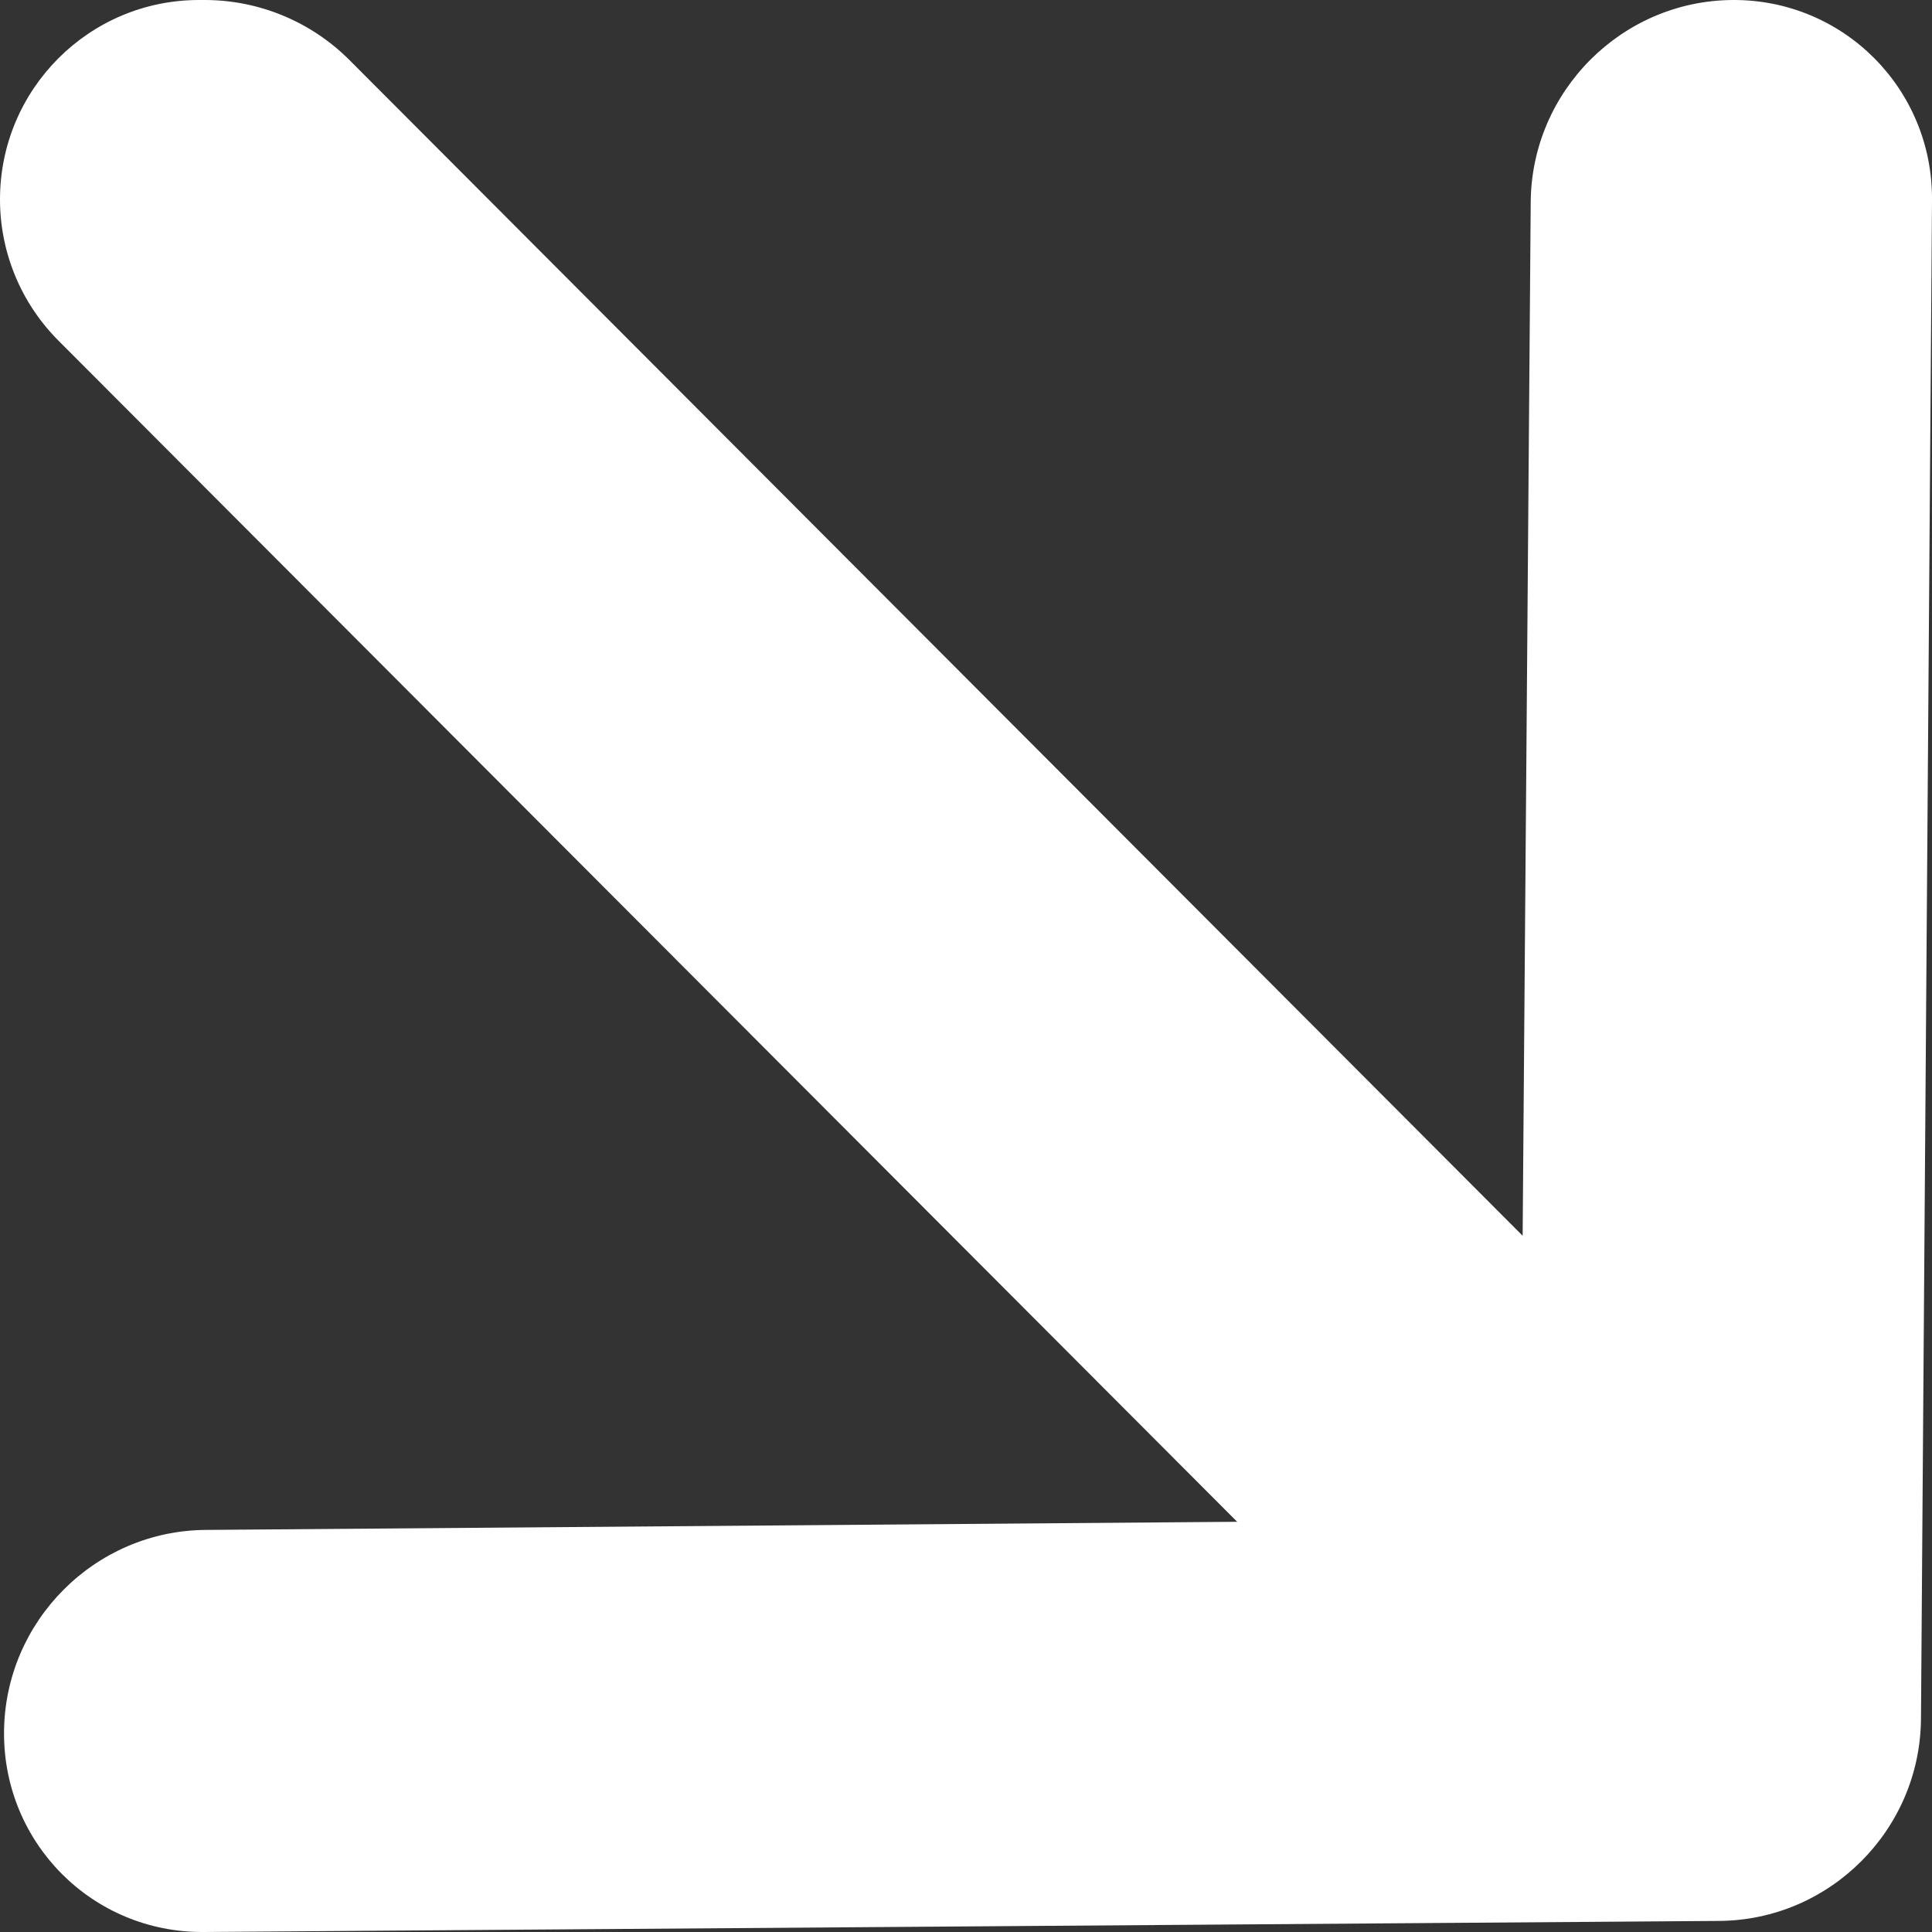
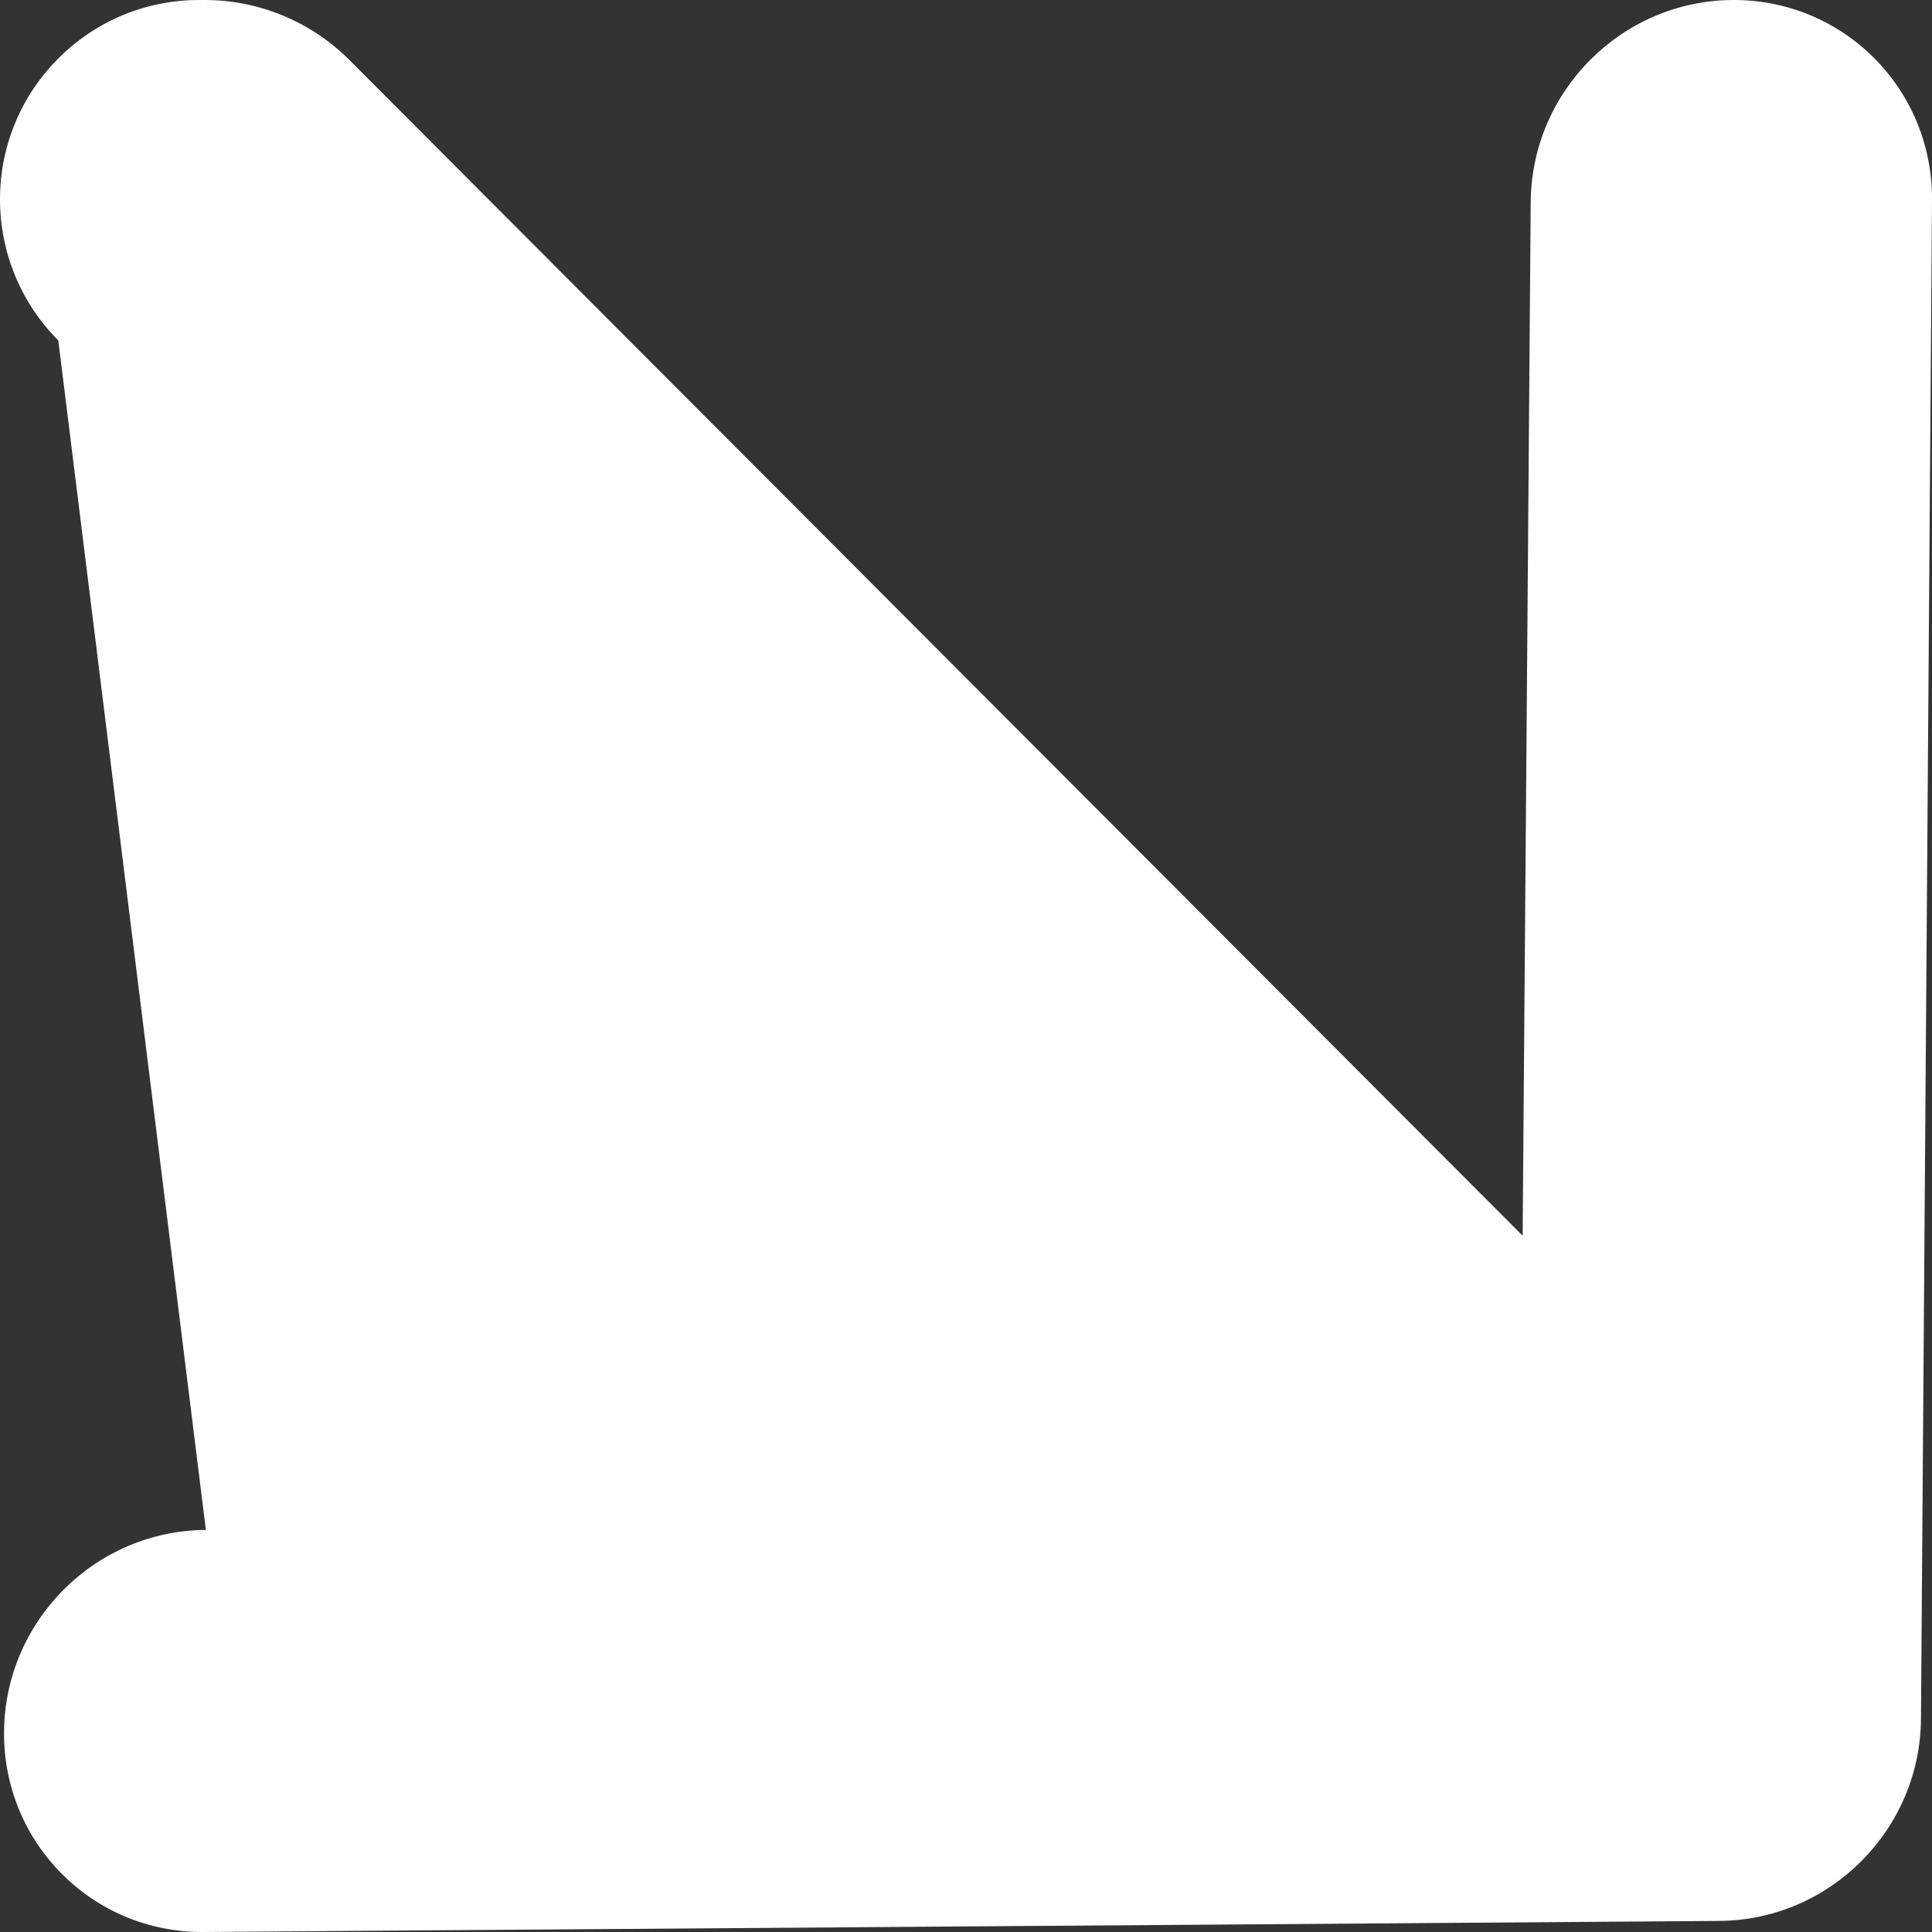
<svg xmlns="http://www.w3.org/2000/svg" width="34" height="34" viewBox="0 0 34 34" fill="none">
  <rect x="0" y="0" width="34" height="34" fill="#333333" stroke="none" />
-   <path d="M3.58 34L30.253 33.805C32.203 33.793 33.794 32.2 33.806 30.245L34 3.517C34.012 1.563 32.441 -0.012 30.491 6.75411e-05C28.541 0.012 26.95 1.606 26.938 3.56L26.796 21.747L6.15 1.057C5.474 0.38 4.558 6.79876e-05 3.602 6.81794e-05L3.502 6.69028e-05C1.568 6.82454e-05 -6.38049e-07 1.571 0 3.51C-6.38049e-07 4.441 0.369 5.333 1.026 5.992L21.772 26.781L3.623 26.924C1.673 26.936 0.083 28.529 0.071 30.483C0.059 32.437 1.63 34.012 3.58 34Z" fill="white" />
+   <path d="M3.58 34L30.253 33.805C32.203 33.793 33.794 32.2 33.806 30.245L34 3.517C34.012 1.563 32.441 -0.012 30.491 6.75411e-05C28.541 0.012 26.95 1.606 26.938 3.56L26.796 21.747L6.15 1.057C5.474 0.38 4.558 6.79876e-05 3.602 6.81794e-05L3.502 6.69028e-05C1.568 6.82454e-05 -6.38049e-07 1.571 0 3.51C-6.38049e-07 4.441 0.369 5.333 1.026 5.992L3.623 26.924C1.673 26.936 0.083 28.529 0.071 30.483C0.059 32.437 1.63 34.012 3.58 34Z" fill="white" />
</svg>